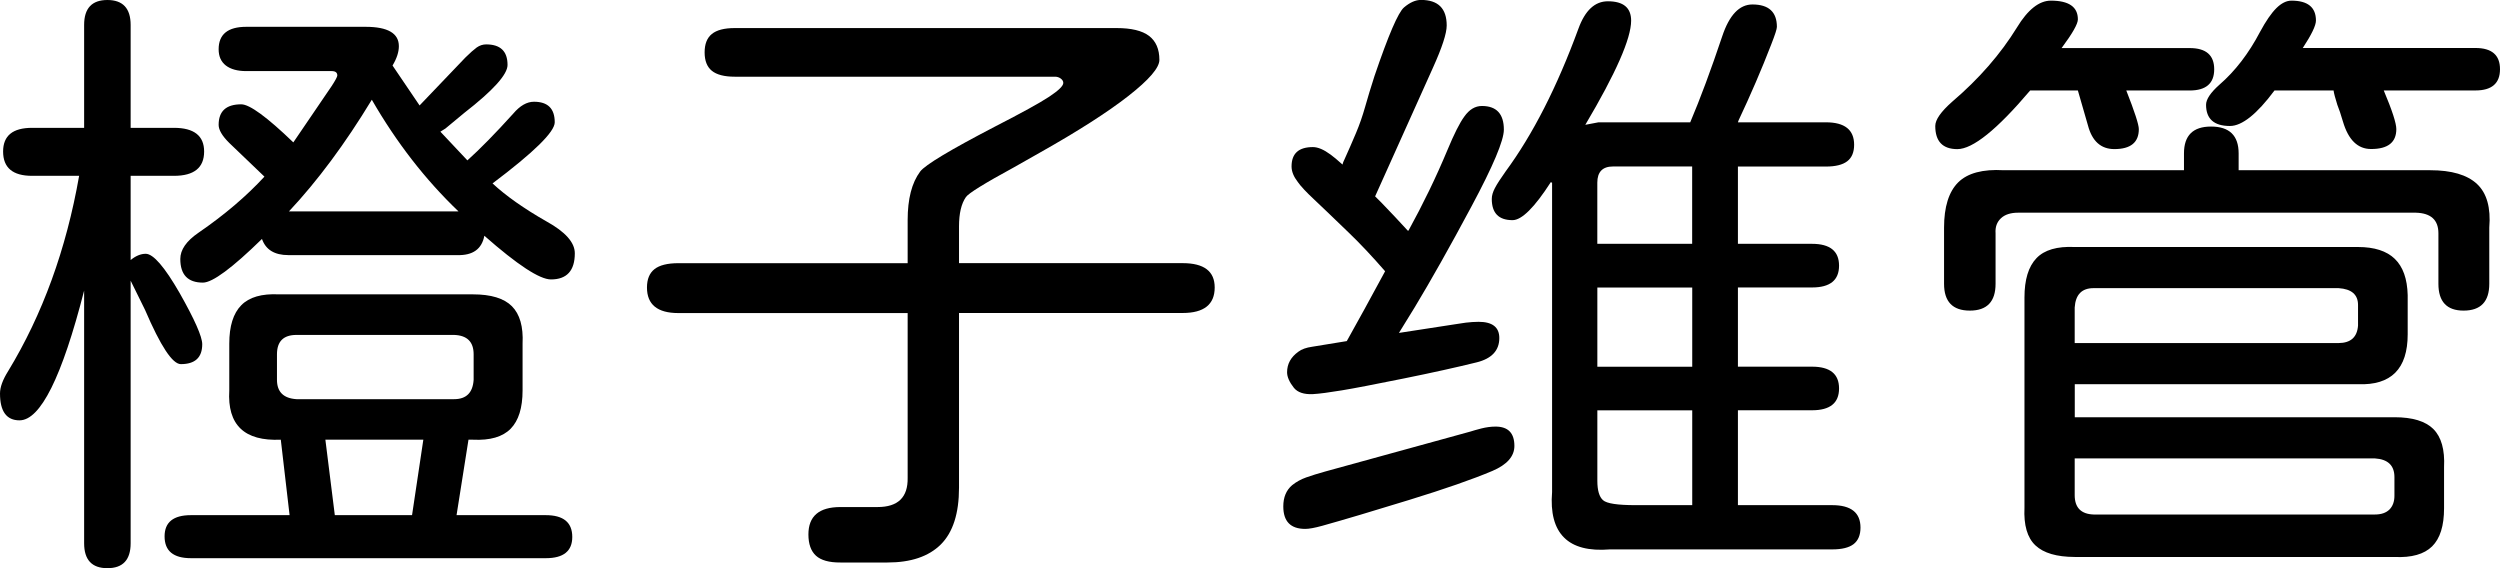
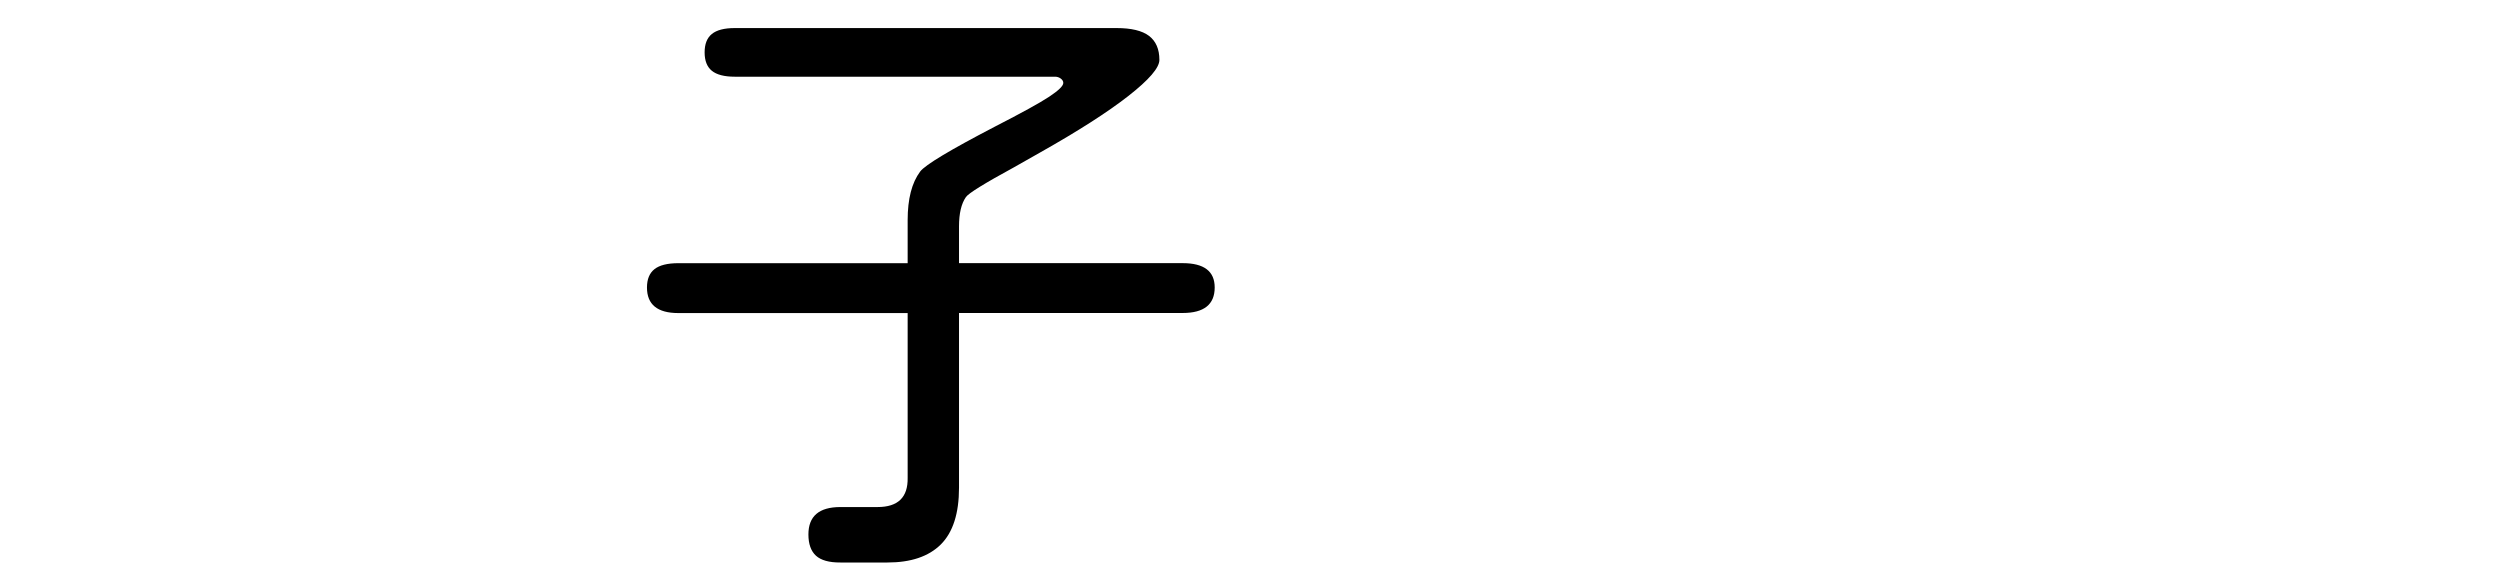
<svg xmlns="http://www.w3.org/2000/svg" width="66" height="15" viewBox="0 0 66 15" fill="none">
  <g clip-path="url(#clip0_929_88)">
-     <path d="M3.83 8.183L3.449 7.41V14.341C3.449 14.78 3.245 15 2.835 15C2.425 15 2.221 14.78 2.221 14.341V7.672C1.636 9.956 1.067 11.097 0.515 11.097C0.172 11.097 0 10.86 0 10.388C0 10.223 0.072 10.025 0.216 9.796C1.122 8.304 1.748 6.585 2.089 4.642H0.846C0.336 4.642 0.082 4.428 0.082 4C0.082 3.583 0.336 3.375 0.846 3.375H2.221V0.659C2.221 0.22 2.425 0 2.835 0C3.243 0 3.449 0.22 3.449 0.659V3.375H4.593C5.123 3.375 5.389 3.585 5.389 4C5.389 4.428 5.123 4.642 4.593 4.642H3.449V6.865C3.581 6.756 3.715 6.7 3.847 6.7C4.046 6.7 4.345 7.045 4.743 7.737C5.141 8.44 5.339 8.89 5.339 9.087C5.339 9.438 5.151 9.613 4.775 9.613C4.554 9.615 4.24 9.138 3.83 8.183ZM15.108 14.176C15.108 14.549 14.876 14.736 14.411 14.736H5.041C4.576 14.736 4.345 14.544 4.345 14.16C4.345 13.787 4.576 13.6 5.041 13.6H7.645L7.413 11.608C6.451 11.652 5.998 11.218 6.053 10.306V9.072C6.053 8.61 6.158 8.273 6.369 8.059C6.578 7.844 6.911 7.749 7.363 7.771H12.487C12.962 7.771 13.305 7.875 13.514 8.084C13.723 8.294 13.818 8.622 13.796 9.072V10.306C13.796 10.768 13.691 11.105 13.48 11.32C13.269 11.534 12.938 11.63 12.485 11.608H12.368L12.053 13.6H14.408C14.874 13.6 15.108 13.791 15.108 14.176ZM8.756 2.272C8.856 2.119 8.905 2.025 8.905 1.993C8.905 1.916 8.856 1.877 8.756 1.877H6.501C6.269 1.877 6.089 1.827 5.962 1.729C5.835 1.63 5.772 1.487 5.772 1.301C5.772 0.906 6.015 0.708 6.501 0.708H9.652C10.238 0.708 10.53 0.879 10.53 1.219C10.53 1.373 10.475 1.543 10.363 1.73L11.077 2.784L12.288 1.517C12.41 1.396 12.509 1.31 12.586 1.253C12.664 1.199 12.746 1.172 12.835 1.172C13.211 1.172 13.399 1.352 13.399 1.715C13.399 1.967 13.018 2.389 12.255 2.982L11.758 3.394L11.626 3.476L12.339 4.234C12.67 3.937 13.075 3.525 13.55 2.999C13.727 2.791 13.909 2.686 14.097 2.686C14.463 2.686 14.645 2.866 14.645 3.229C14.645 3.481 14.097 4.019 13.003 4.842C13.356 5.17 13.832 5.506 14.428 5.846C14.926 6.121 15.175 6.402 15.175 6.686C15.175 7.147 14.964 7.377 14.545 7.377C14.247 7.377 13.66 6.993 12.787 6.224C12.72 6.575 12.483 6.746 12.073 6.735H7.612C7.247 6.735 7.015 6.592 6.916 6.308C6.13 7.076 5.61 7.461 5.357 7.461C4.959 7.461 4.76 7.253 4.76 6.836C4.76 6.594 4.919 6.364 5.24 6.144C5.926 5.673 6.506 5.179 6.981 4.663L6.053 3.774C5.864 3.587 5.772 3.428 5.772 3.297C5.772 2.934 5.971 2.754 6.369 2.754C6.59 2.754 7.048 3.089 7.744 3.759L8.756 2.272ZM11.989 10.538C12.31 10.538 12.482 10.368 12.504 10.027V9.353C12.504 9.024 12.332 8.854 11.989 8.842H7.827C7.484 8.842 7.312 9.012 7.312 9.353V10.027C7.312 10.346 7.484 10.516 7.827 10.538H11.989ZM7.628 5.581H12.104C11.231 4.746 10.468 3.764 9.816 2.633C9.11 3.798 8.379 4.78 7.628 5.581ZM10.878 13.6L11.176 11.608H8.59L8.839 13.6H10.878Z" fill="black" />
    <path d="M21.541 14.67C21.409 14.549 21.342 14.361 21.342 14.11C21.342 13.626 21.624 13.386 22.188 13.386H23.166C23.708 13.386 23.972 13.129 23.962 12.613V8.265H17.909C17.356 8.265 17.08 8.04 17.08 7.59C17.08 7.371 17.147 7.209 17.279 7.105C17.411 7.001 17.622 6.948 17.909 6.948H23.962V5.812C23.962 5.252 24.071 4.825 24.293 4.528C24.425 4.353 25.083 3.958 26.265 3.343C26.972 2.98 27.45 2.718 27.699 2.553C27.948 2.388 28.071 2.267 28.071 2.19C28.071 2.146 28.049 2.108 28.004 2.074C27.96 2.042 27.91 2.025 27.855 2.025H19.397C19.121 2.025 18.919 1.972 18.792 1.868C18.665 1.764 18.602 1.603 18.602 1.383C18.602 1.163 18.665 1.002 18.792 0.898C18.919 0.794 19.121 0.741 19.397 0.741H29.479C29.865 0.741 30.152 0.809 30.334 0.947C30.515 1.085 30.608 1.296 30.608 1.581C30.608 1.79 30.334 2.107 29.786 2.536C29.239 2.963 28.467 3.457 27.473 4.018L26.776 4.413C25.991 4.84 25.565 5.104 25.5 5.203C25.378 5.378 25.318 5.637 25.318 5.976V6.947H31.222C31.786 6.947 32.068 7.161 32.068 7.589C32.068 8.038 31.786 8.263 31.222 8.263H25.318V12.875C25.318 13.556 25.157 14.055 24.838 14.373C24.517 14.692 24.047 14.85 23.428 14.85H22.185C21.89 14.852 21.673 14.791 21.541 14.67Z" fill="black" />
-     <path d="M39.483 11.262C39.814 11.262 39.98 11.432 39.98 11.773C39.98 12.047 39.786 12.267 39.4 12.432C38.881 12.652 38.148 12.907 37.203 13.198C36.258 13.489 35.493 13.718 34.907 13.881C34.708 13.936 34.558 13.963 34.459 13.963C34.071 13.963 33.879 13.765 33.879 13.37C33.879 13.128 33.956 12.943 34.111 12.81C34.221 12.721 34.346 12.653 34.483 12.604C34.622 12.555 34.79 12.502 34.989 12.447L38.819 11.393C38.886 11.371 38.982 11.344 39.109 11.311C39.237 11.279 39.361 11.262 39.483 11.262ZM39.035 8.496C39.4 8.496 39.582 8.639 39.582 8.924C39.582 9.252 39.383 9.467 38.985 9.566C38.455 9.697 37.81 9.84 37.054 9.993C36.296 10.146 35.752 10.252 35.421 10.306C35.09 10.361 34.834 10.395 34.658 10.405C34.426 10.415 34.26 10.361 34.16 10.24C34.039 10.087 33.979 9.949 33.979 9.828C33.979 9.608 34.078 9.428 34.277 9.285C34.365 9.218 34.486 9.176 34.642 9.154L35.555 9.005L36.02 8.166C36.207 7.825 36.39 7.491 36.567 7.161C36.224 6.766 35.908 6.431 35.622 6.156C35.191 5.739 34.881 5.443 34.694 5.267C34.483 5.07 34.34 4.917 34.263 4.806C34.152 4.663 34.097 4.527 34.097 4.394C34.097 4.053 34.284 3.883 34.661 3.883C34.793 3.883 34.948 3.949 35.126 4.08C35.203 4.135 35.308 4.223 35.442 4.344C35.452 4.3 35.469 4.256 35.492 4.213C35.601 3.971 35.704 3.738 35.798 3.513C35.893 3.288 35.972 3.059 36.039 2.822C36.105 2.585 36.188 2.314 36.287 2.006C36.653 0.93 36.912 0.327 37.066 0.196C37.22 0.065 37.37 -0.002 37.514 -0.002C37.967 -0.002 38.193 0.223 38.193 0.673C38.193 0.882 38.071 1.255 37.828 1.792L36.303 5.184C36.358 5.238 36.413 5.295 36.469 5.349C36.713 5.601 36.944 5.848 37.166 6.09H37.183C37.569 5.388 37.912 4.68 38.21 3.966C38.387 3.539 38.536 3.243 38.658 3.077C38.79 2.89 38.944 2.798 39.123 2.798C39.508 2.798 39.702 3.007 39.702 3.423C39.702 3.709 39.418 4.384 38.848 5.448C38.279 6.512 37.778 7.401 37.347 8.115L36.932 8.789L38.425 8.559C38.491 8.549 38.582 8.534 38.697 8.518C38.812 8.505 38.925 8.496 39.035 8.496ZM48.371 13.336C48.868 13.336 49.117 13.534 49.117 13.929C49.117 14.126 49.055 14.271 48.935 14.365C48.814 14.458 48.625 14.504 48.371 14.504H42.502C41.949 14.549 41.544 14.445 41.291 14.191C41.037 13.939 40.93 13.537 40.975 12.989V4.825L40.942 4.808C40.512 5.477 40.174 5.812 39.931 5.812C39.565 5.812 39.383 5.625 39.383 5.252C39.383 5.163 39.411 5.068 39.466 4.964C39.52 4.86 39.615 4.714 39.747 4.528C40.466 3.551 41.107 2.294 41.67 0.758C41.846 0.274 42.105 0.034 42.448 0.034C42.857 0.034 43.062 0.204 43.062 0.545C43.062 1.017 42.659 1.933 41.852 3.295L42.2 3.229H44.622C44.887 2.604 45.169 1.846 45.467 0.957C45.654 0.397 45.92 0.118 46.263 0.118C46.694 0.118 46.91 0.315 46.91 0.71C46.91 0.765 46.86 0.92 46.761 1.172C46.507 1.831 46.218 2.5 45.898 3.179L45.881 3.229H48.203C48.7 3.229 48.949 3.426 48.949 3.822C48.949 4.019 48.887 4.166 48.767 4.257C48.645 4.351 48.457 4.397 48.203 4.397H45.881V6.437H47.838C48.313 6.437 48.551 6.63 48.551 7.013C48.551 7.398 48.313 7.589 47.838 7.589H45.881V9.68H47.838C48.313 9.68 48.551 9.872 48.551 10.255C48.551 10.64 48.313 10.831 47.838 10.831H45.881V13.335H48.371V13.336ZM42.584 4.395C42.308 4.395 42.169 4.538 42.169 4.823V6.436H44.673V4.395H42.584ZM44.675 9.682V7.59H42.17V9.682H44.675ZM42.32 13.205C42.419 13.294 42.706 13.336 43.182 13.336H44.675V10.833H42.17V12.692C42.17 12.946 42.22 13.117 42.32 13.205Z" fill="black" />
-     <path d="M51.091 3.326C51.091 3.161 51.24 2.948 51.539 2.684C52.246 2.081 52.815 1.427 53.247 0.726C53.534 0.254 53.834 0.017 54.143 0.017C54.618 0.017 54.856 0.182 54.856 0.511C54.856 0.632 54.712 0.884 54.426 1.269H57.808C58.239 1.269 58.455 1.456 58.455 1.829C58.455 2.202 58.239 2.389 57.808 2.389H56.134C56.355 2.95 56.465 3.29 56.465 3.409C56.465 3.76 56.249 3.936 55.819 3.936C55.465 3.936 55.232 3.728 55.122 3.311L54.856 2.389H53.596C52.722 3.421 52.081 3.937 51.673 3.937C51.285 3.936 51.091 3.731 51.091 3.326ZM51.323 7.492V6.01C51.323 5.462 51.448 5.063 51.695 4.816C51.944 4.569 52.345 4.462 52.897 4.494H57.657V4.05C57.657 3.578 57.894 3.341 58.371 3.341C58.856 3.341 59.1 3.578 59.1 4.05V4.494H64.158C64.722 4.494 65.134 4.615 65.393 4.857C65.652 5.099 65.76 5.482 65.717 6.01V7.492C65.717 7.963 65.491 8.2 65.038 8.2C64.595 8.2 64.374 7.963 64.374 7.492V6.158C64.374 5.807 64.175 5.625 63.777 5.615H53.28C53.081 5.615 52.928 5.664 52.824 5.763C52.719 5.862 52.671 5.993 52.683 6.158V7.492C52.683 7.963 52.457 8.2 52.004 8.2C51.549 8.2 51.323 7.963 51.323 7.492ZM53.736 14.399C53.52 14.196 53.424 13.864 53.446 13.403V7.854C53.446 7.383 53.551 7.037 53.762 6.817C53.971 6.597 54.309 6.499 54.774 6.521H62.252C62.683 6.521 63.007 6.625 63.223 6.834C63.439 7.044 63.552 7.36 63.563 7.79V8.827C63.563 9.738 63.125 10.177 62.252 10.143H54.774V11.015H63.215C63.69 11.015 64.033 11.119 64.242 11.328C64.451 11.538 64.546 11.872 64.523 12.333V13.42C64.523 13.881 64.419 14.215 64.208 14.424C63.997 14.632 63.666 14.726 63.213 14.704H54.772C54.297 14.702 53.952 14.602 53.736 14.399ZM62.252 8.595V8.052C62.252 7.778 62.081 7.629 61.738 7.607H55.27C54.959 7.607 54.794 7.778 54.772 8.118V9.057H61.738C62.058 9.055 62.23 8.902 62.252 8.595ZM63.081 13.452C63.168 13.364 63.213 13.244 63.213 13.089V12.595C63.213 12.289 63.041 12.124 62.698 12.102H54.772V13.072C54.772 13.401 54.939 13.571 55.27 13.583H62.698C62.865 13.583 62.992 13.539 63.081 13.452ZM61.854 3.21C61.799 3.023 61.75 2.875 61.705 2.766C61.65 2.59 61.616 2.464 61.606 2.388H60.047C59.582 3.013 59.189 3.326 58.87 3.326C58.45 3.326 58.24 3.139 58.24 2.766C58.24 2.623 58.357 2.447 58.589 2.24C59.009 1.877 59.367 1.41 59.666 0.84C59.82 0.554 59.964 0.346 60.096 0.215C60.228 0.084 60.362 0.017 60.494 0.017C60.925 0.017 61.141 0.192 61.141 0.543C61.141 0.674 61.024 0.916 60.793 1.267H65.353C65.784 1.267 66 1.454 66 1.827C66 2.2 65.784 2.388 65.353 2.388H62.931C63.153 2.914 63.263 3.254 63.263 3.408C63.263 3.759 63.041 3.934 62.599 3.934C62.245 3.936 61.997 3.694 61.854 3.21Z" fill="black" />
  </g>
  <defs>
    <clipPath id="clip0_929_88">
      <rect width="66" height="15" fill="white" />
    </clipPath>
  </defs>
</svg>